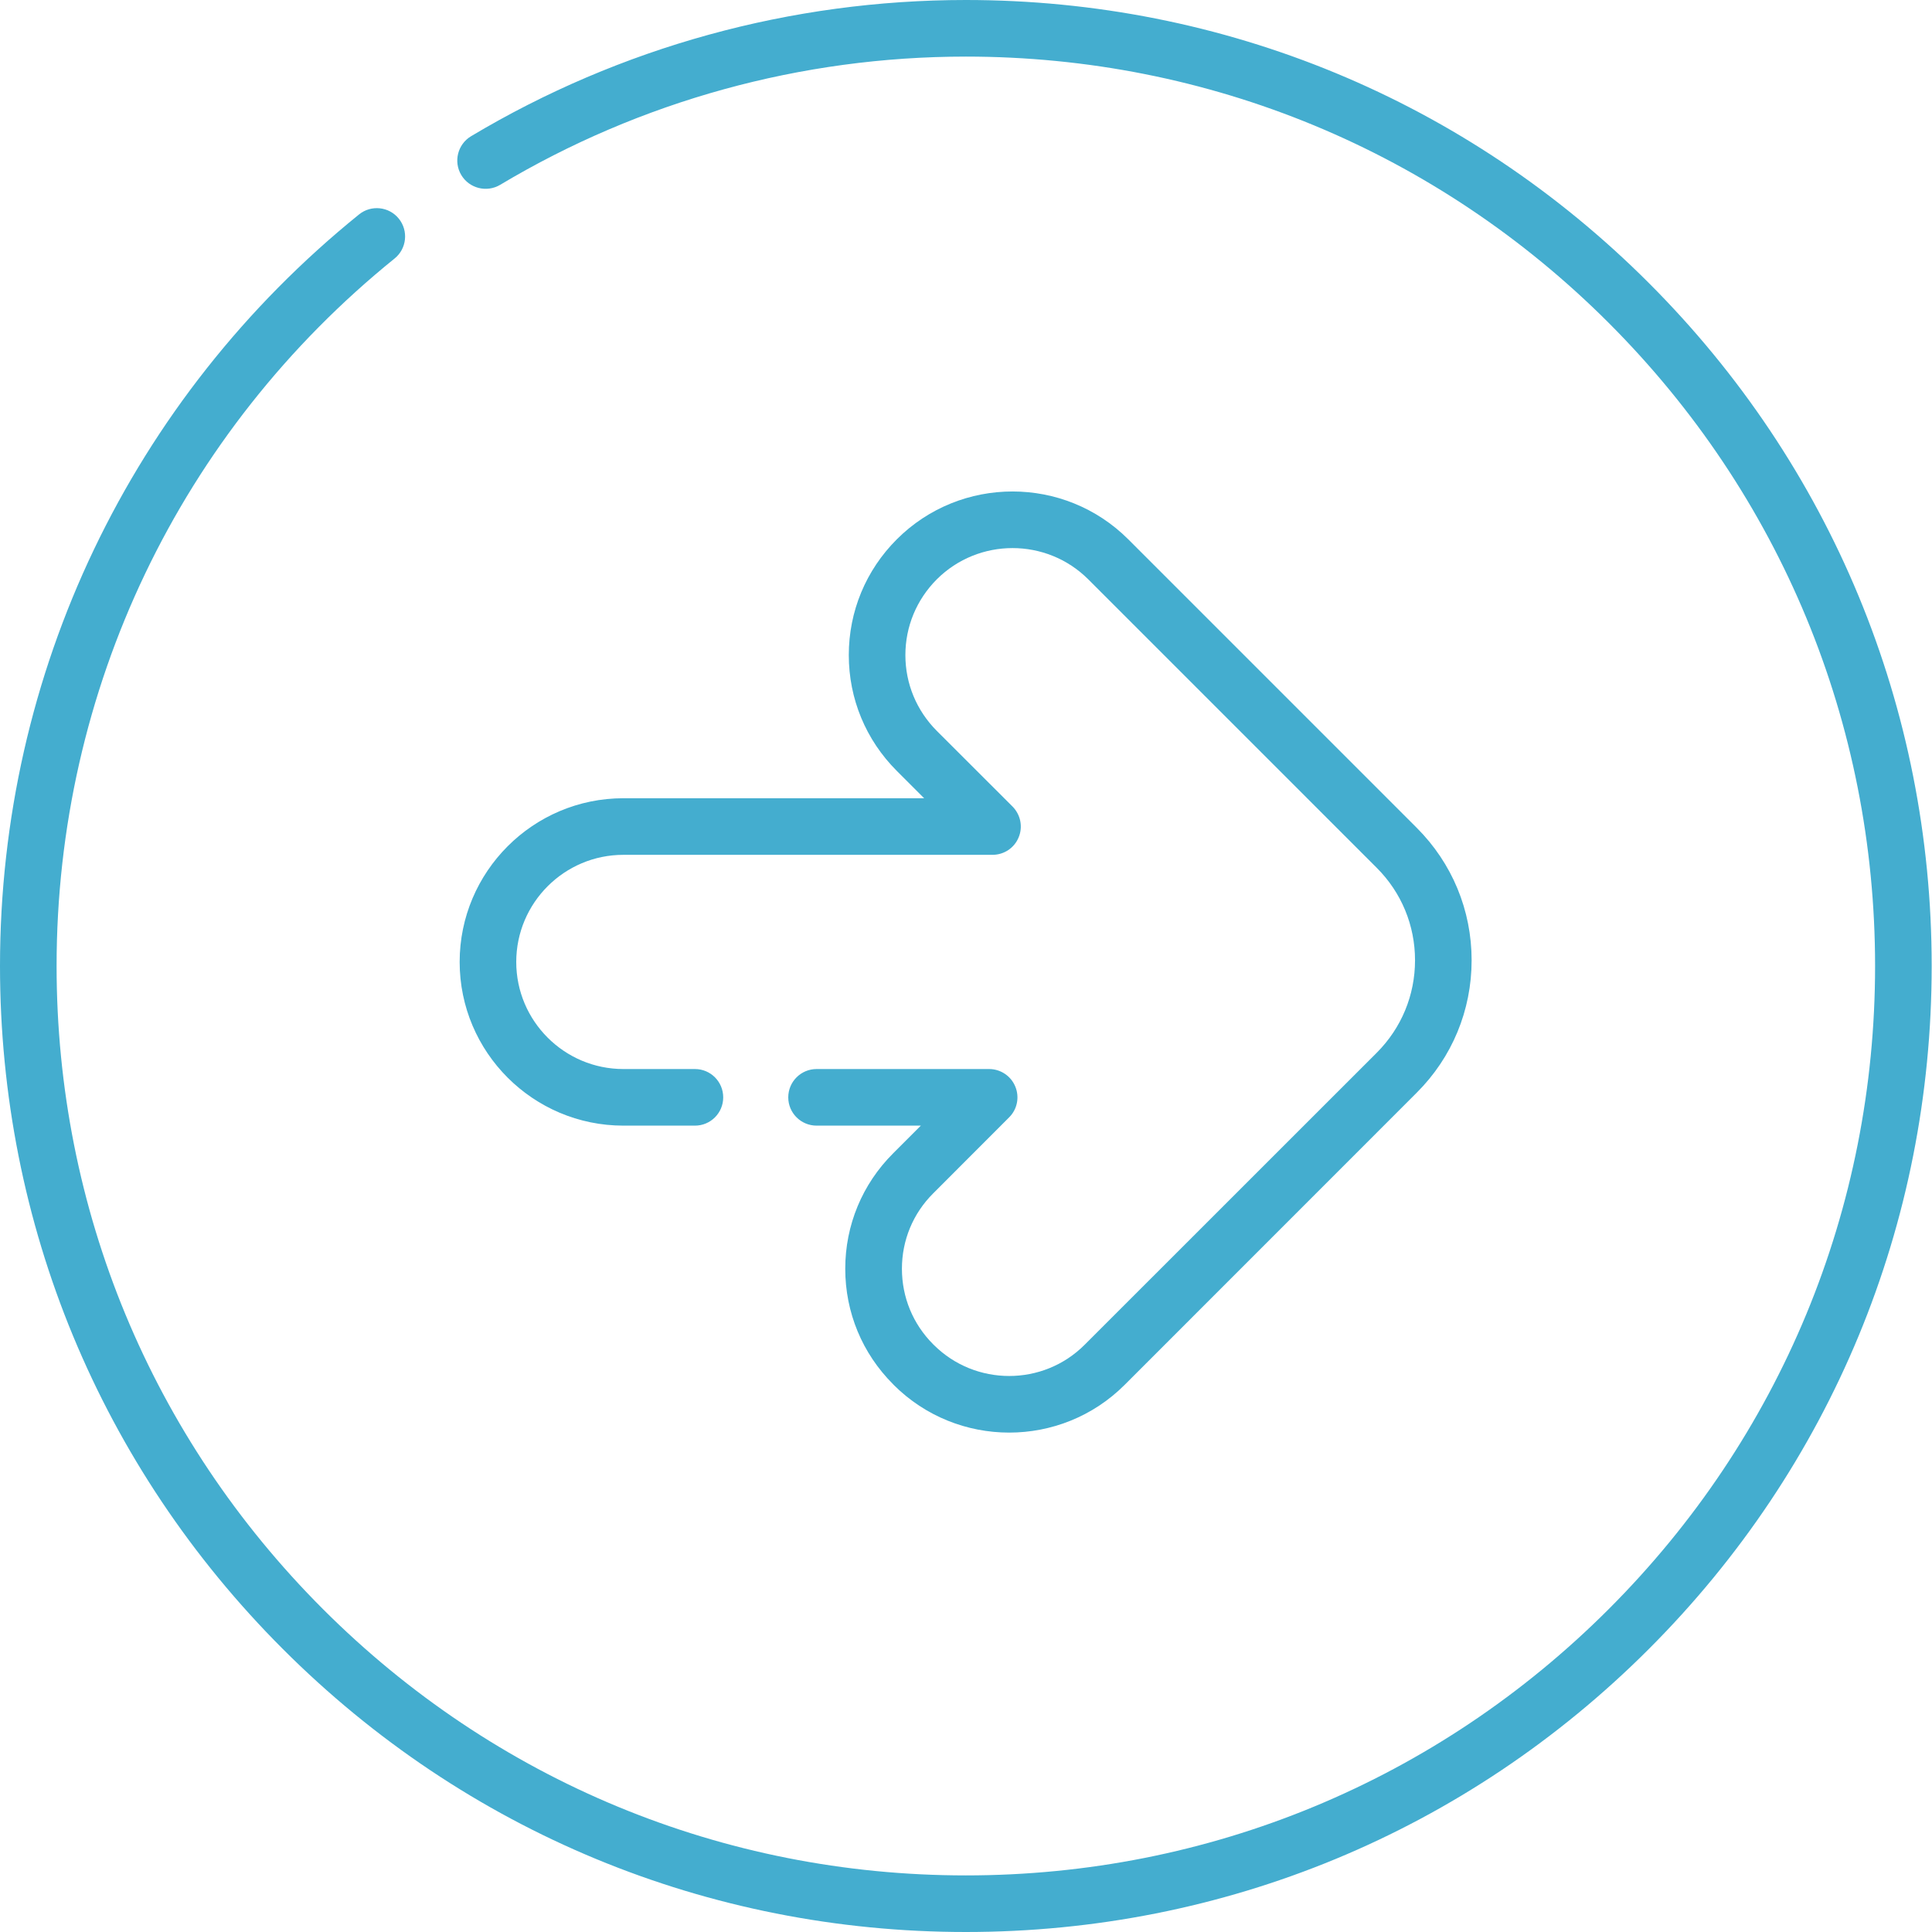
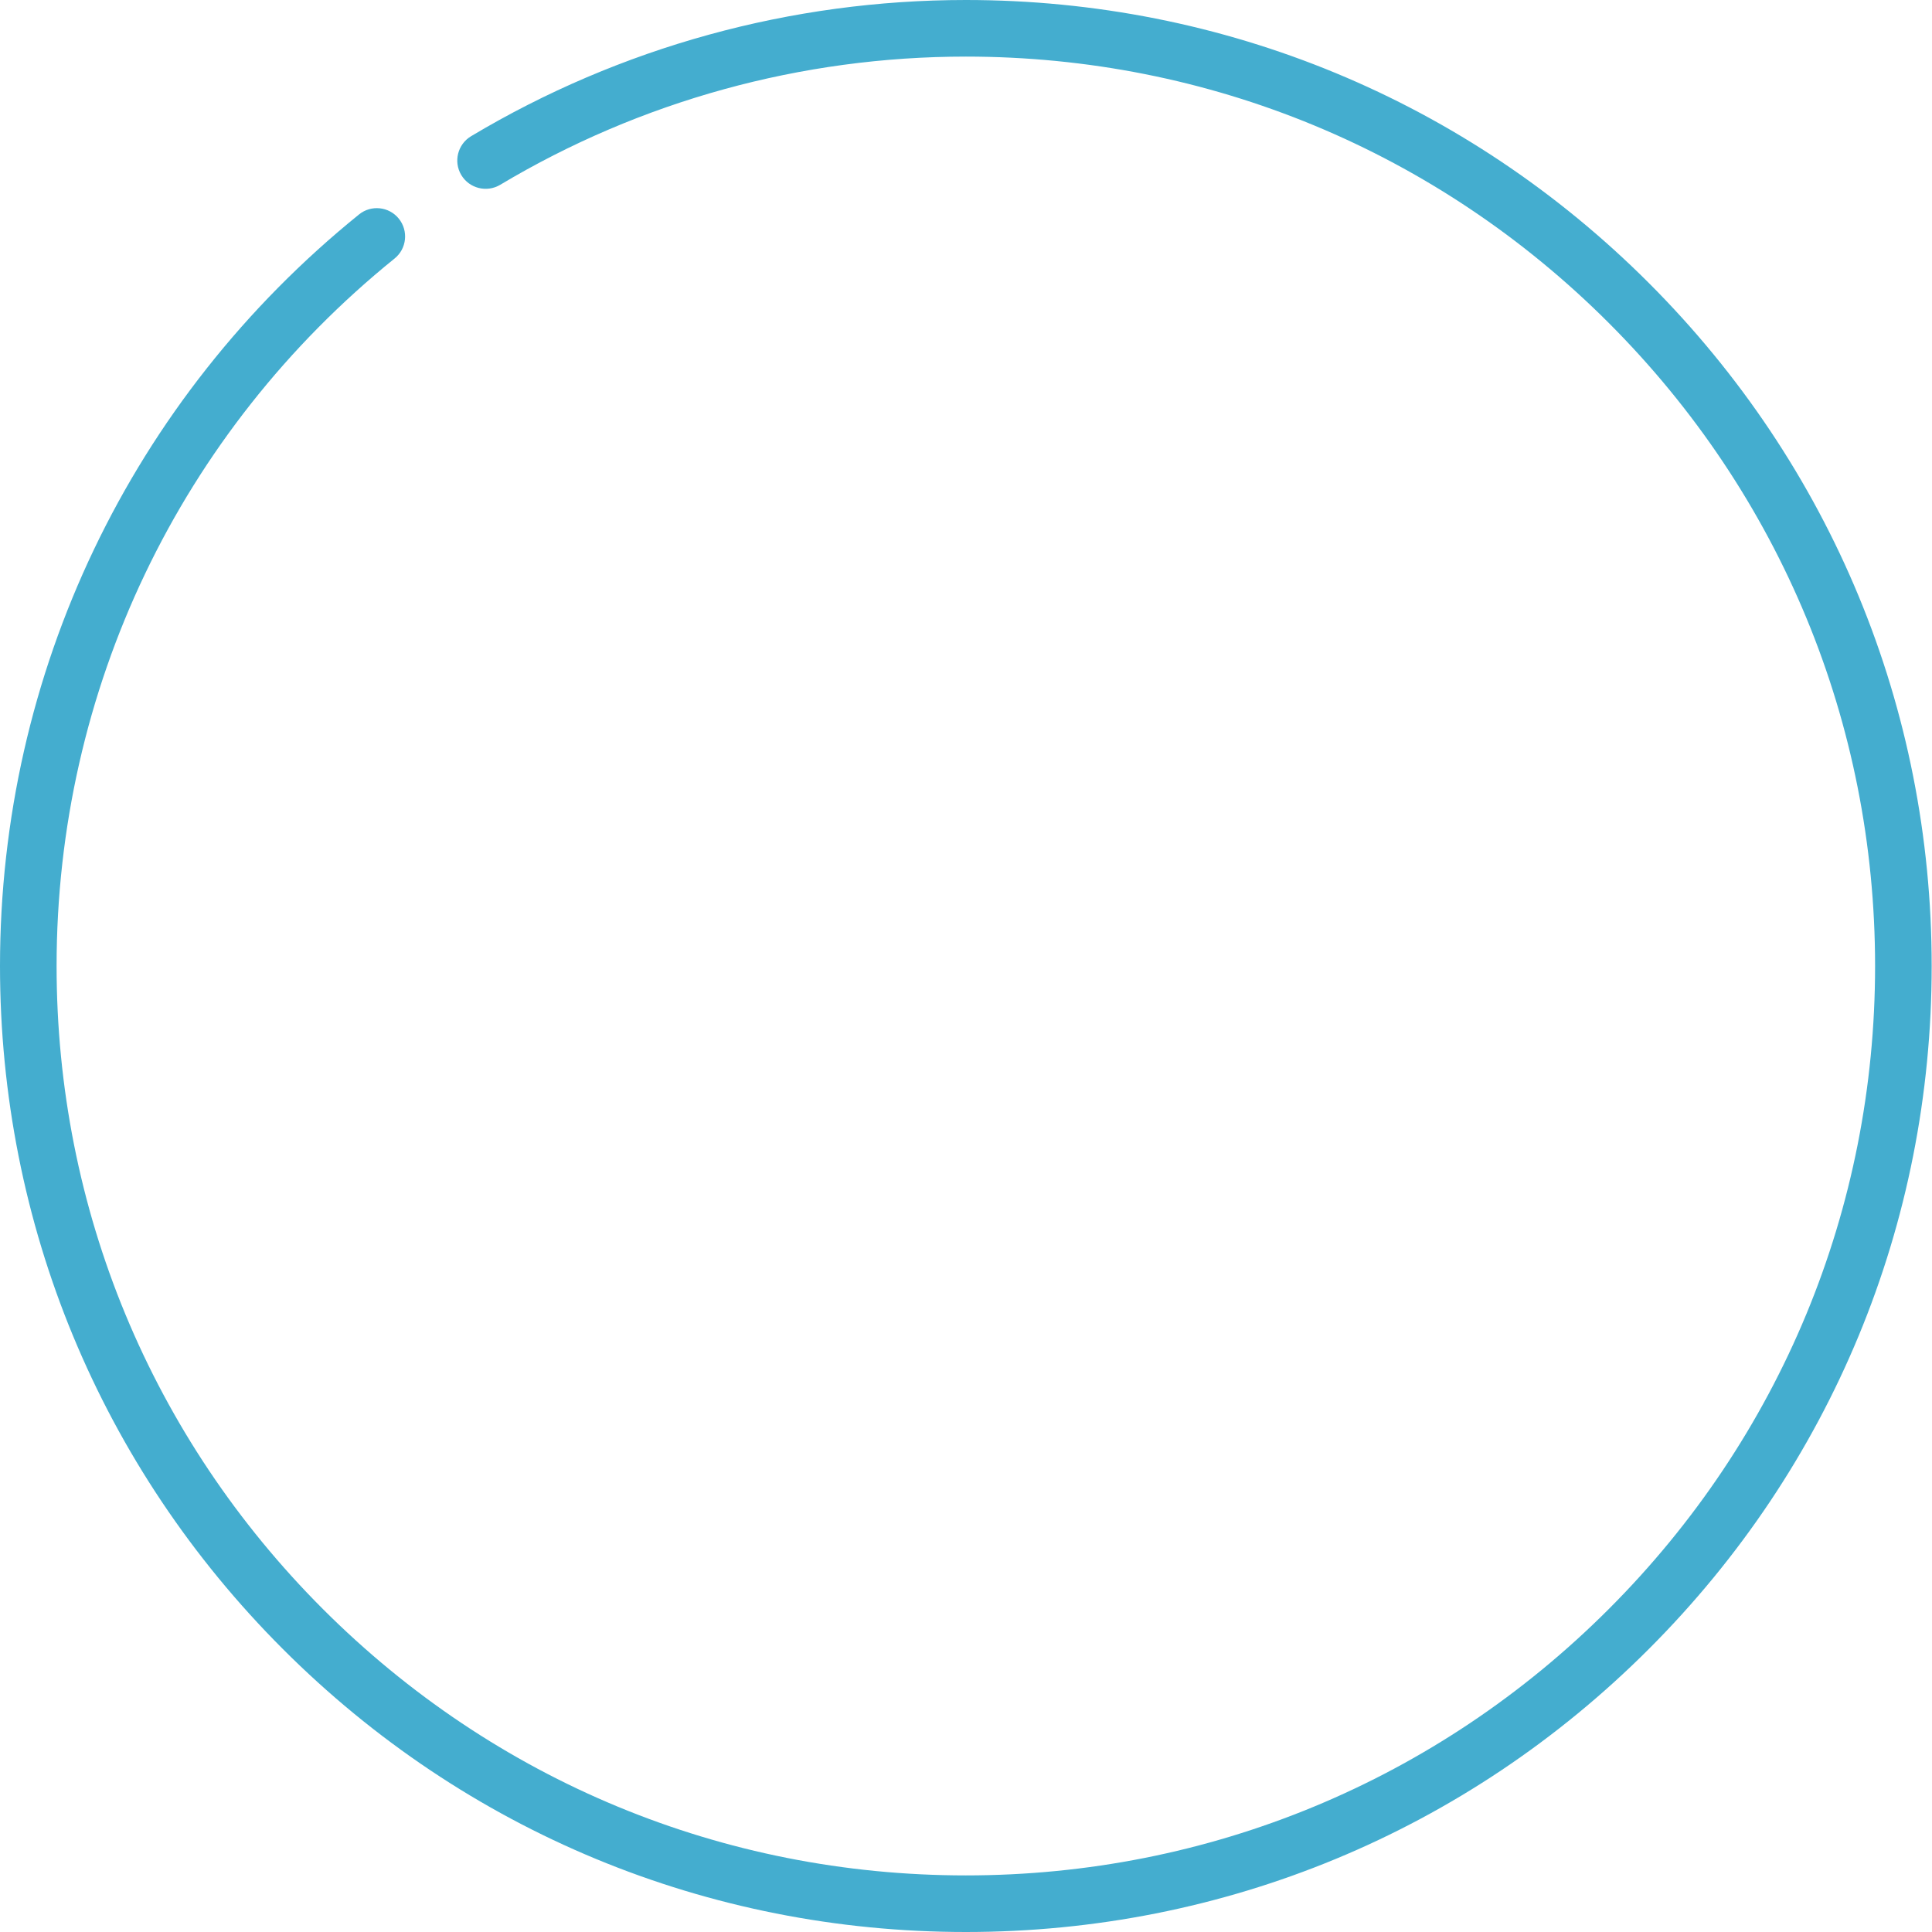
<svg xmlns="http://www.w3.org/2000/svg" width="24" height="24" viewBox="0 0 24 24" fill="none">
  <g clip-path="url(#clip0_19148_4831)">
    <path d="M20.482 3.515C18.216 1.248 15.203 0 11.998 0C9.829 0 7.704 0.585 5.852 1.692C5.685 1.792 5.631 2.008 5.73 2.174C5.83 2.341 6.046 2.395 6.213 2.296C7.956 1.254 9.956 0.703 11.998 0.703C15.015 0.703 17.852 1.878 19.985 4.012C22.118 6.146 23.293 8.983 23.293 12C23.293 15.017 22.118 17.854 19.985 19.988C17.852 22.122 15.015 23.297 11.998 23.297C8.981 23.297 6.145 22.122 4.011 19.988C1.878 17.854 0.703 15.018 0.703 12C0.703 8.572 2.233 5.368 4.902 3.211C5.053 3.089 5.076 2.867 4.954 2.716C4.832 2.565 4.61 2.542 4.46 2.664C1.625 4.956 0 8.359 0 12C0 15.205 1.248 18.219 3.514 20.485C5.78 22.752 8.793 24 11.998 24C15.203 24 18.216 22.752 20.482 20.485C22.748 18.219 23.996 15.205 23.996 12C23.996 8.795 22.748 5.781 20.482 3.515Z" fill="#44ADCF" />
-     <path d="M8.984 13.632C8.984 13.826 8.827 13.983 8.633 13.983L7.744 13.983C6.622 13.983 5.71 13.071 5.71 11.95C5.71 10.829 6.622 9.916 7.744 9.916L11.48 9.916L11.14 9.576C10.756 9.192 10.544 8.681 10.544 8.138C10.544 7.595 10.756 7.084 11.14 6.7C11.933 5.907 13.223 5.907 14.016 6.7L17.599 10.283C18.039 10.723 18.281 11.307 18.281 11.929C18.281 12.55 18.039 13.135 17.599 13.574L13.971 17.203C13.18 17.994 11.893 17.994 11.101 17.203L11.095 17.196C10.711 16.813 10.5 16.303 10.5 15.761C10.5 15.22 10.711 14.71 11.095 14.327L11.439 13.983L10.144 13.983C9.95 13.983 9.792 13.826 9.792 13.632C9.792 13.437 9.95 13.28 10.144 13.28L12.287 13.28C12.43 13.28 12.558 13.366 12.612 13.497C12.667 13.628 12.637 13.78 12.536 13.88L11.592 14.825C11.341 15.075 11.204 15.408 11.204 15.761C11.204 16.115 11.341 16.448 11.592 16.699L11.599 16.706C12.116 17.222 12.957 17.222 13.473 16.706L17.103 13.077C17.409 12.77 17.578 12.363 17.578 11.929C17.578 11.495 17.409 11.087 17.103 10.781L13.519 7.197C13 6.679 12.156 6.679 11.637 7.197C11.386 7.449 11.247 7.783 11.247 8.138C11.247 8.493 11.386 8.827 11.637 9.079L12.578 10.019C12.678 10.12 12.709 10.271 12.654 10.402C12.6 10.534 12.472 10.619 12.329 10.619L7.744 10.619C7.01 10.619 6.413 11.216 6.413 11.95C6.413 12.683 7.01 13.28 7.744 13.28L8.633 13.28C8.827 13.28 8.984 13.437 8.984 13.632Z" fill="#44ADCF" />
  </g>
  <defs>
    <clipPath id="clip0_19148_4831">
      <rect width="24" height="24" fill="white" />
    </clipPath>
  </defs>
</svg>